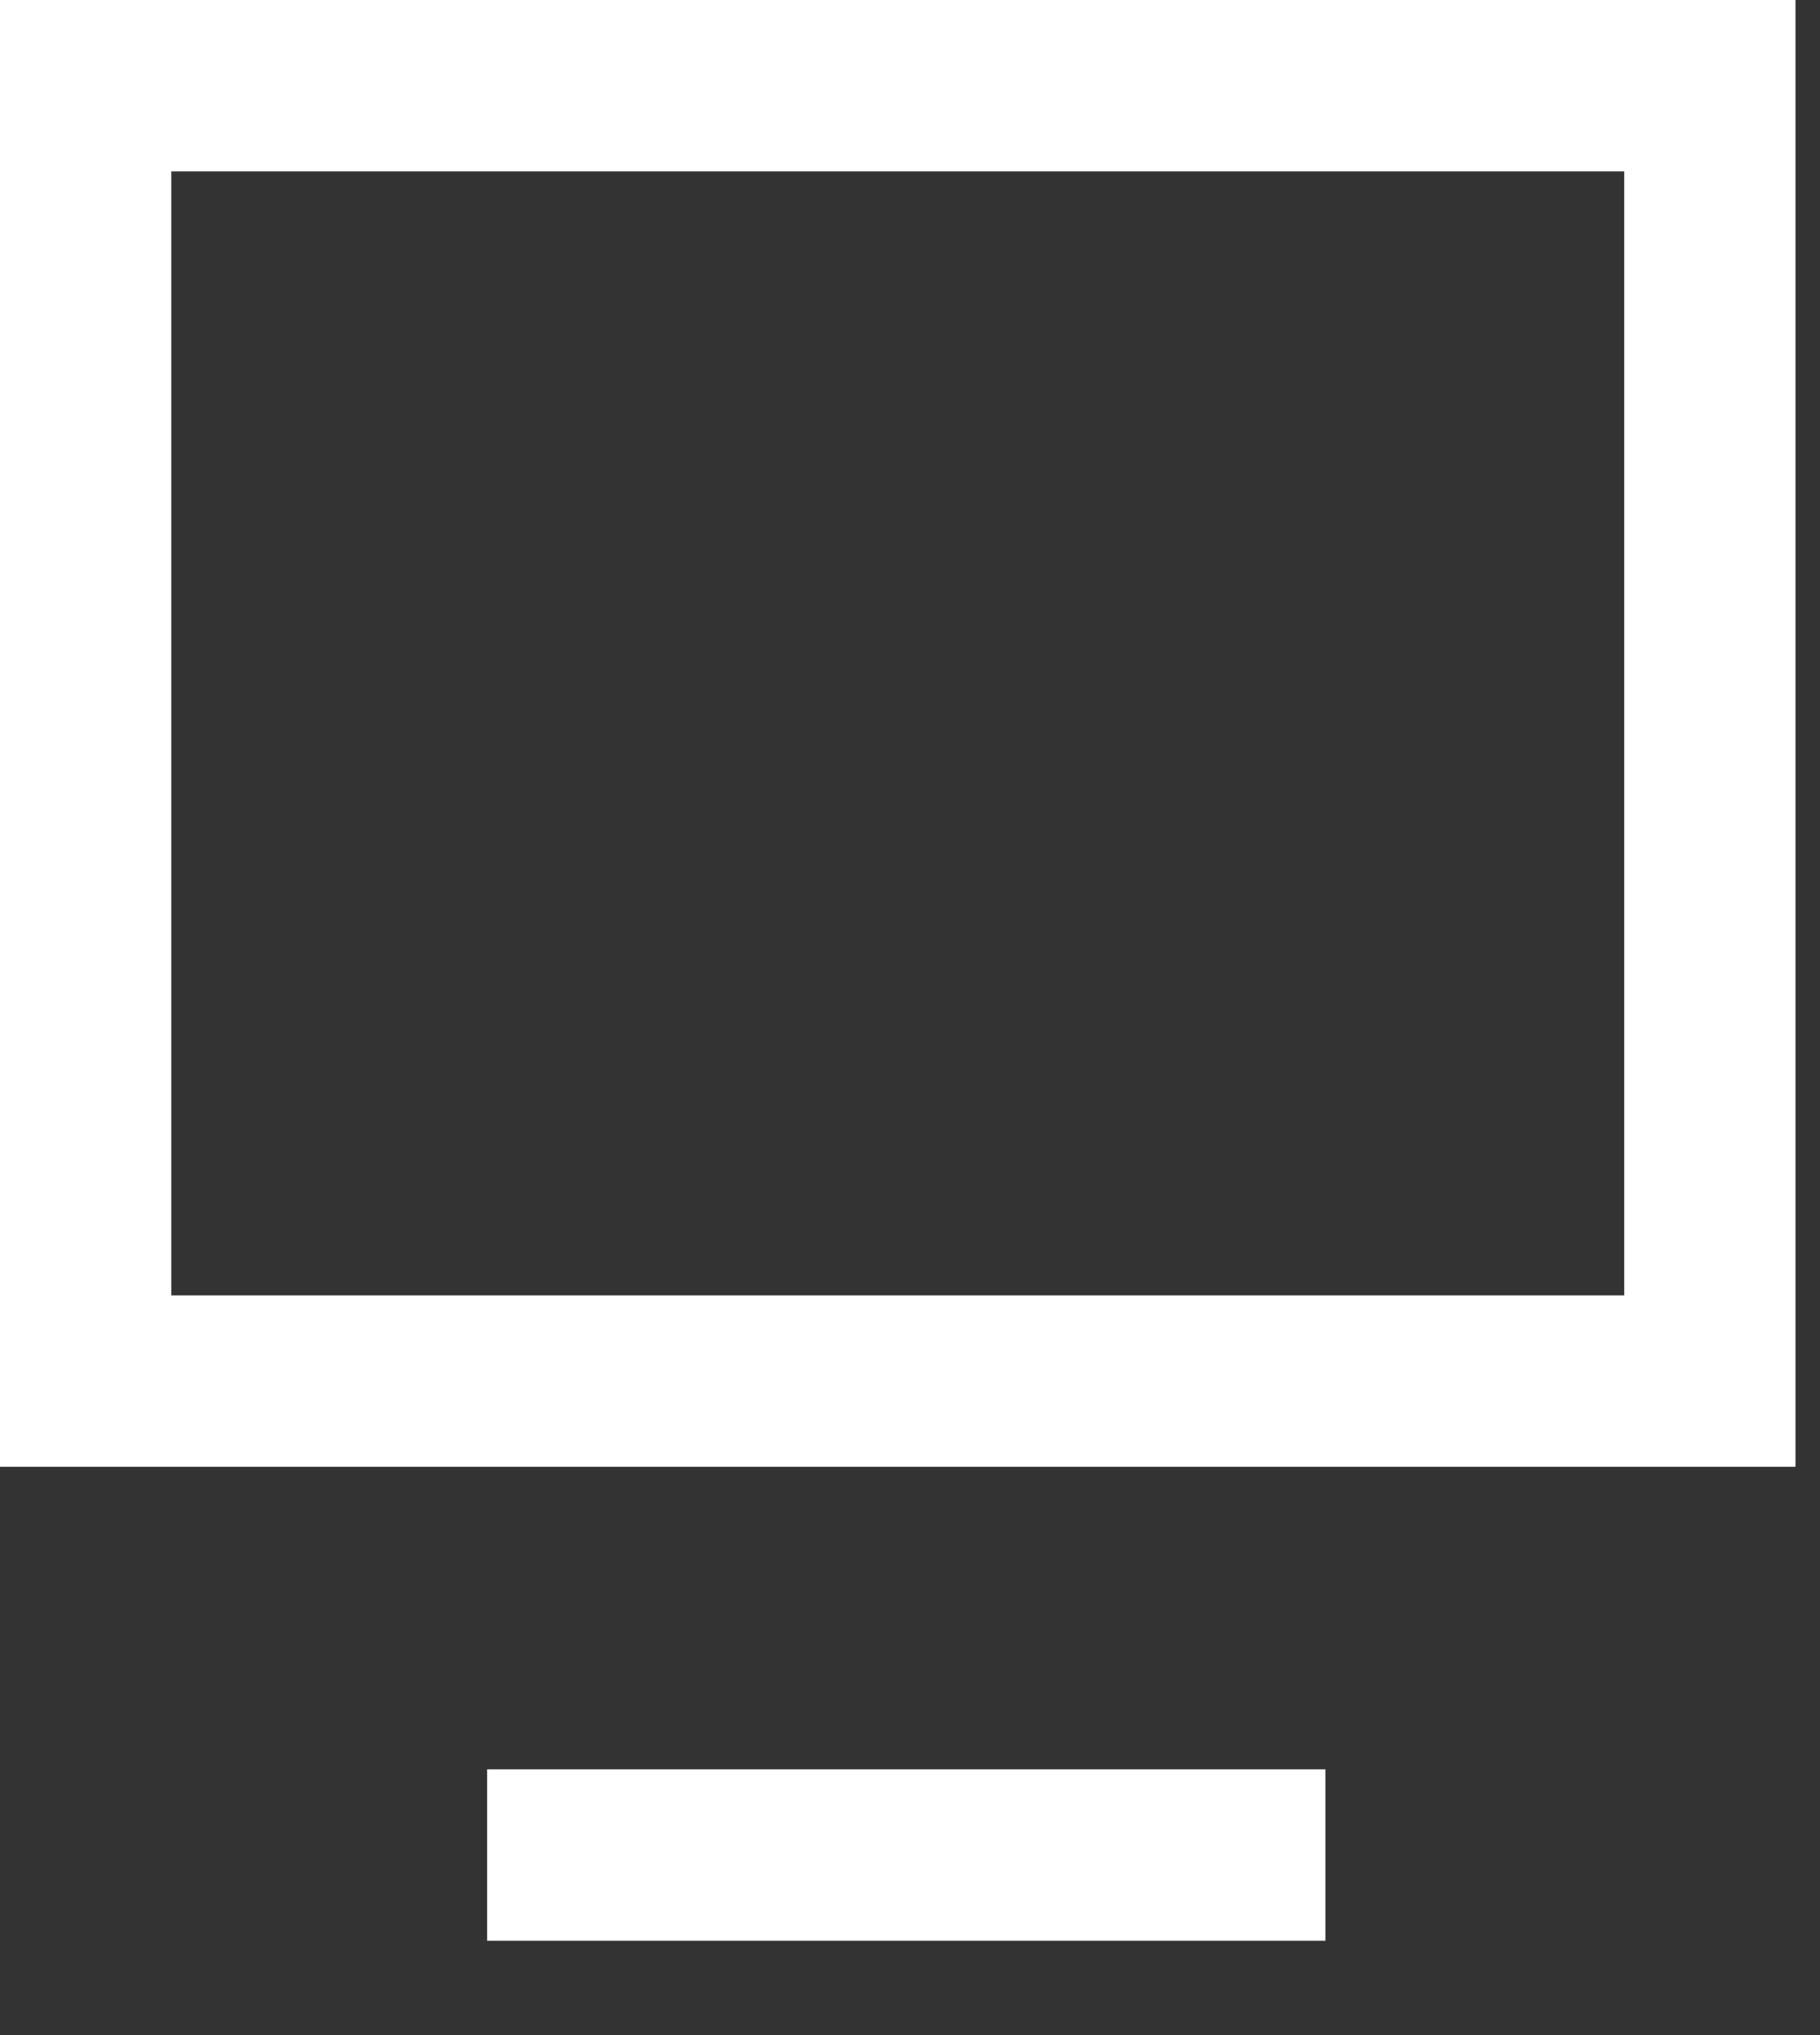
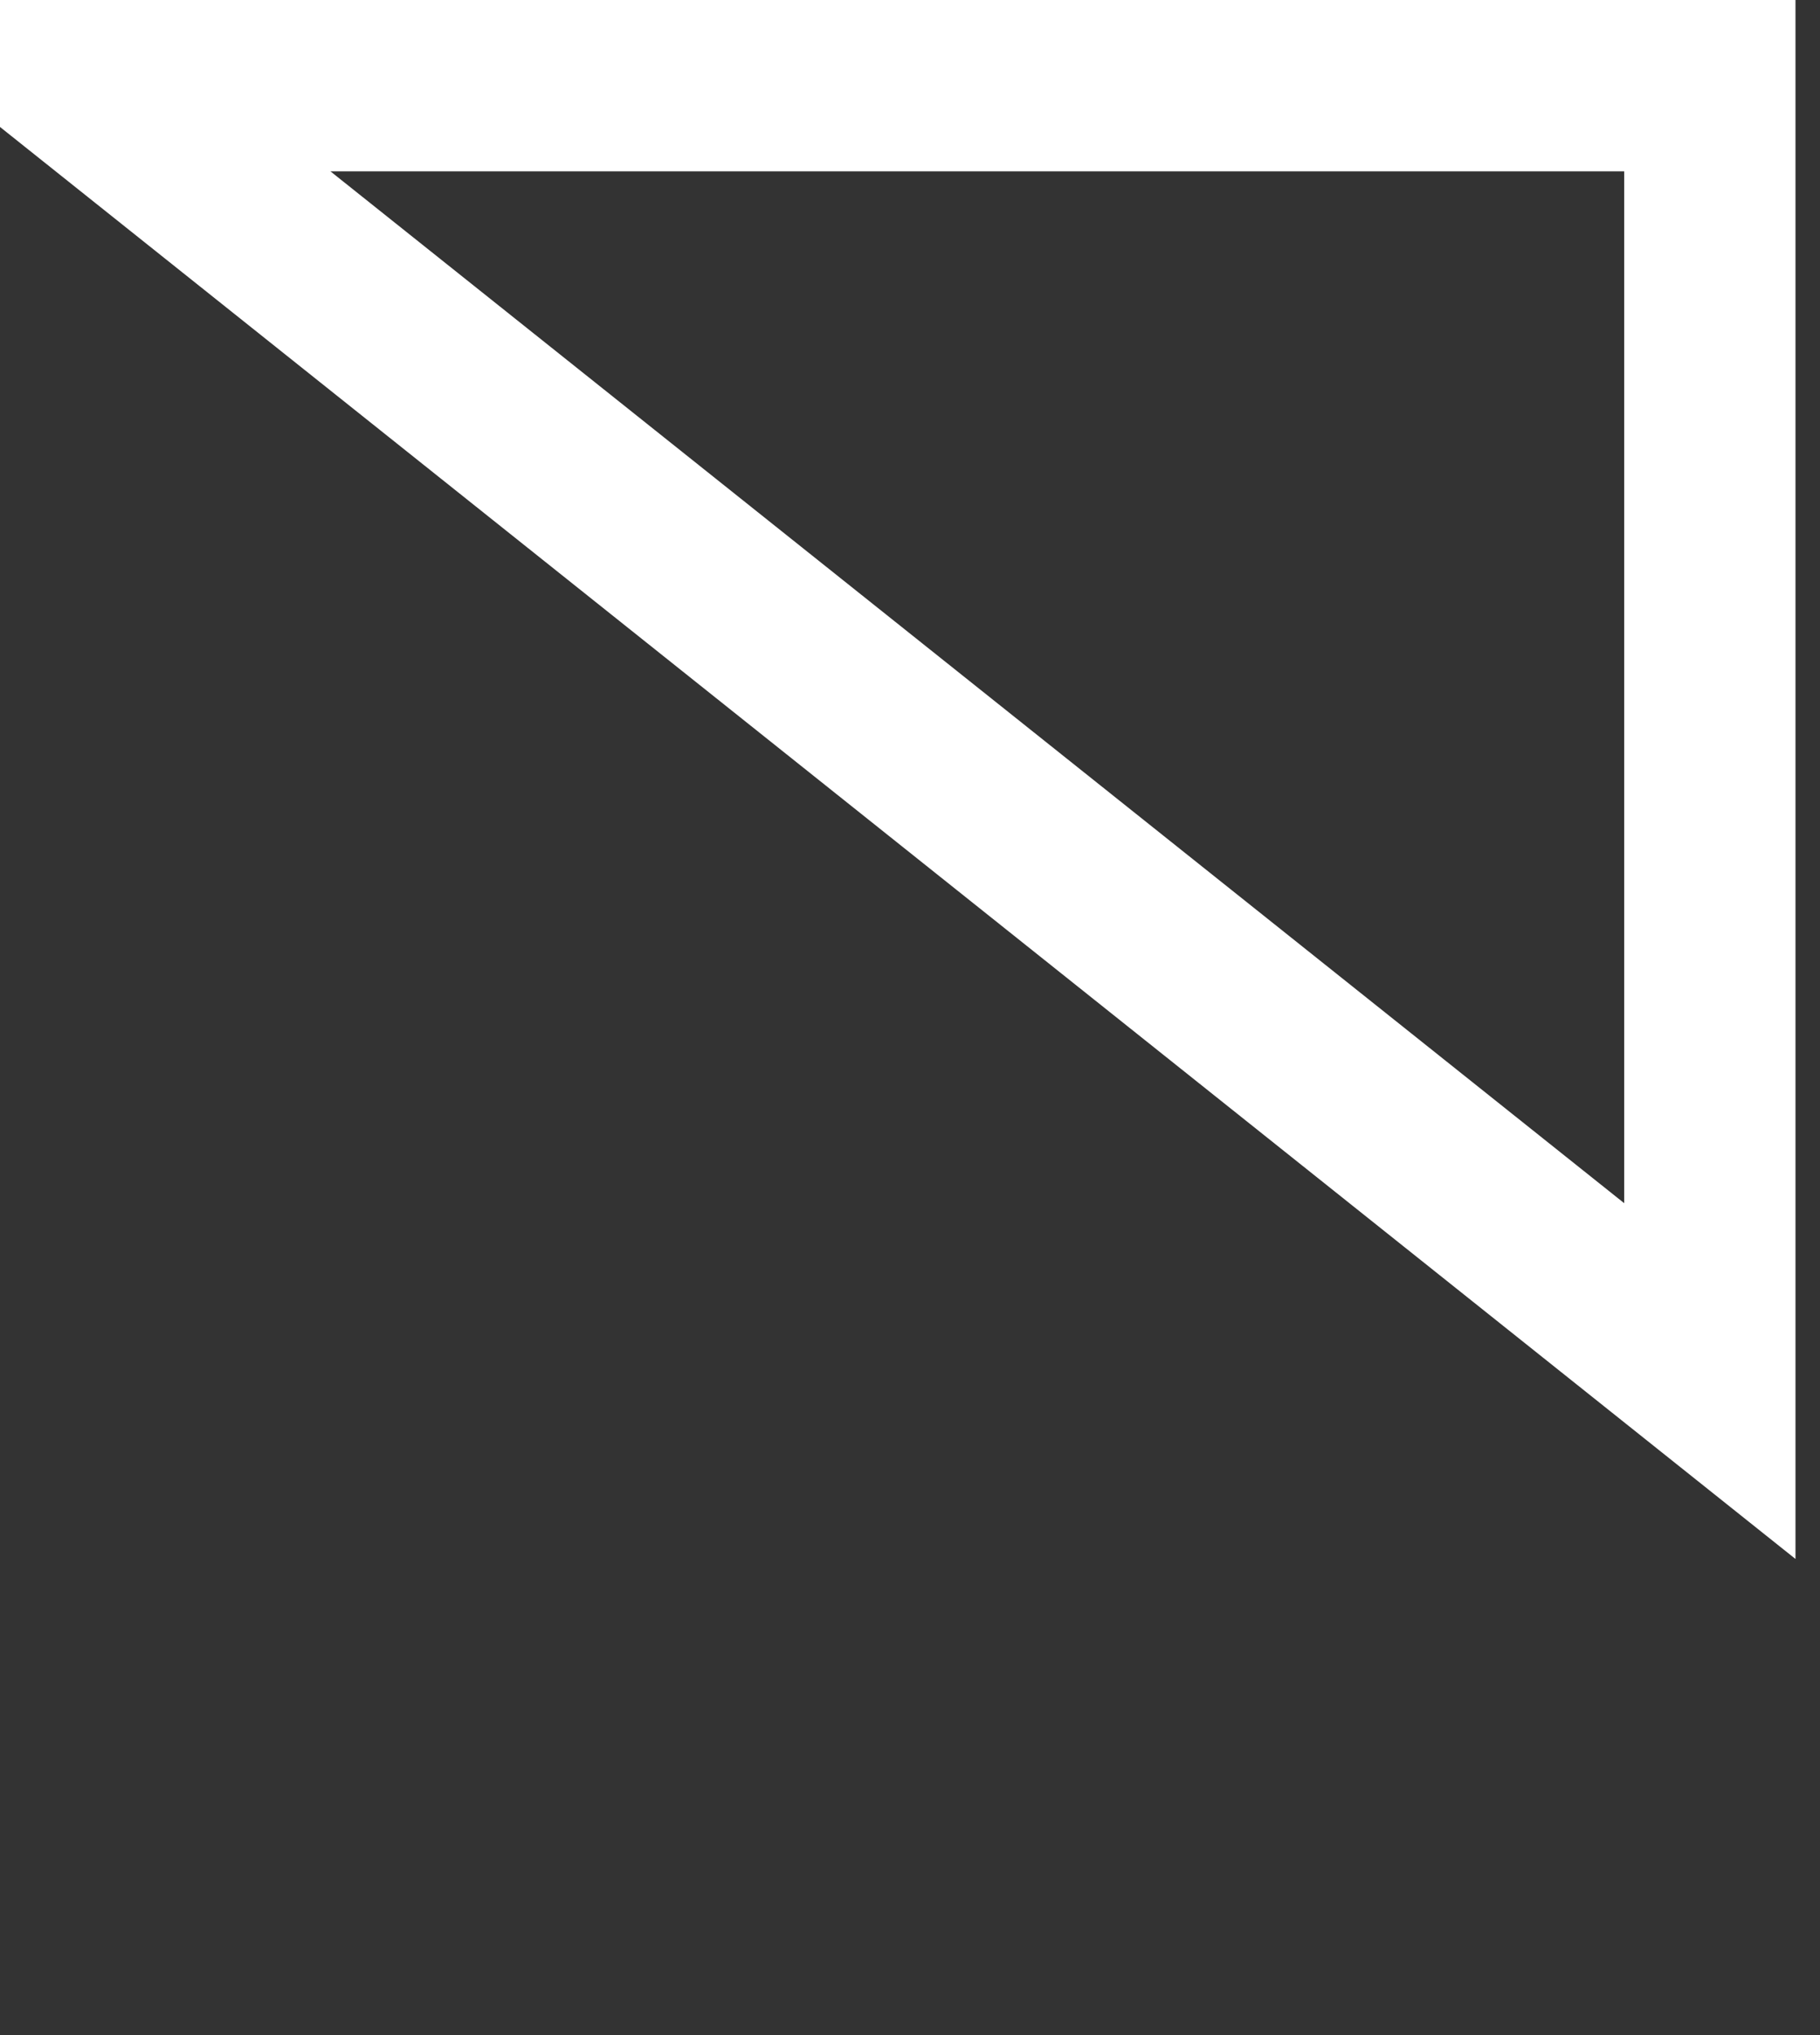
<svg xmlns="http://www.w3.org/2000/svg" height="19" viewBox="0 0 17 19" width="17">
  <rect x="0" y="0" width="17" height="19" fill="#333333" stroke="none" />
  <g fill="none" fill-rule="evenodd" stroke="#fff" stroke-width="1.6">
-     <path d="m.8.8h15.171v12.094h-15.171z" />
-     <path d="m5.35 17.319h6.23" stroke-linecap="square" />
+     <path d="m.8.8h15.171v12.094z" />
  </g>
</svg>